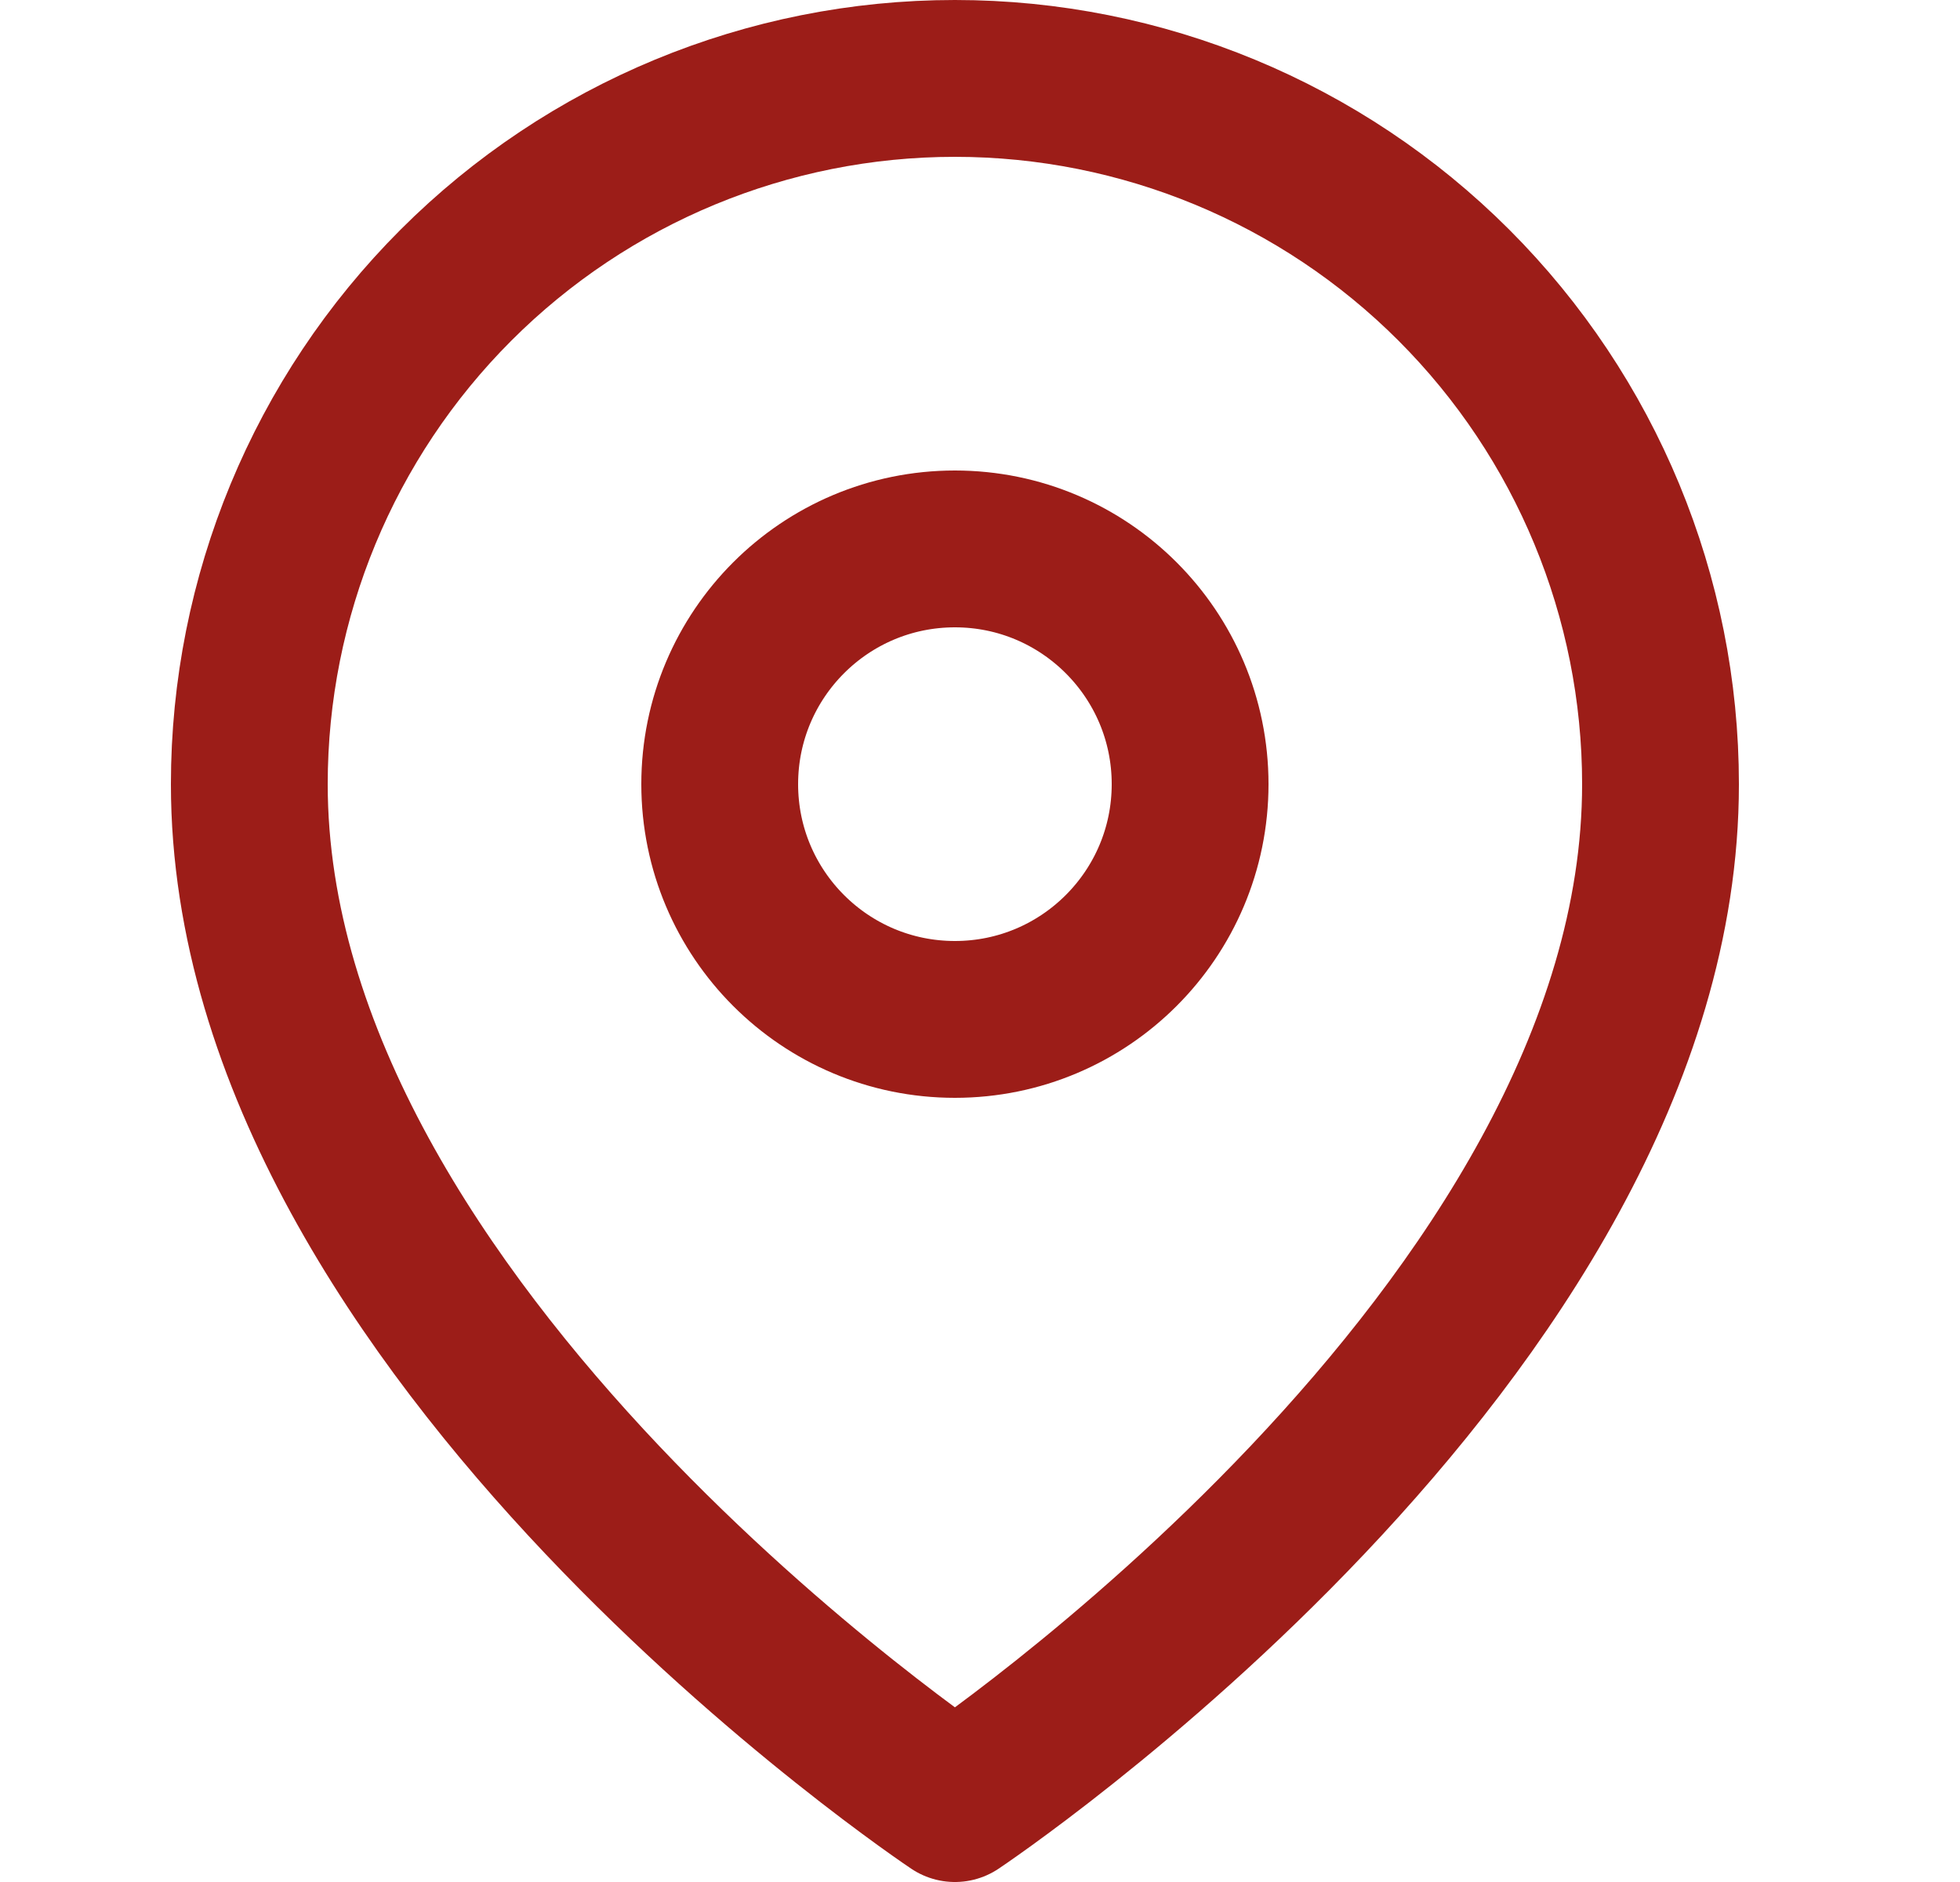
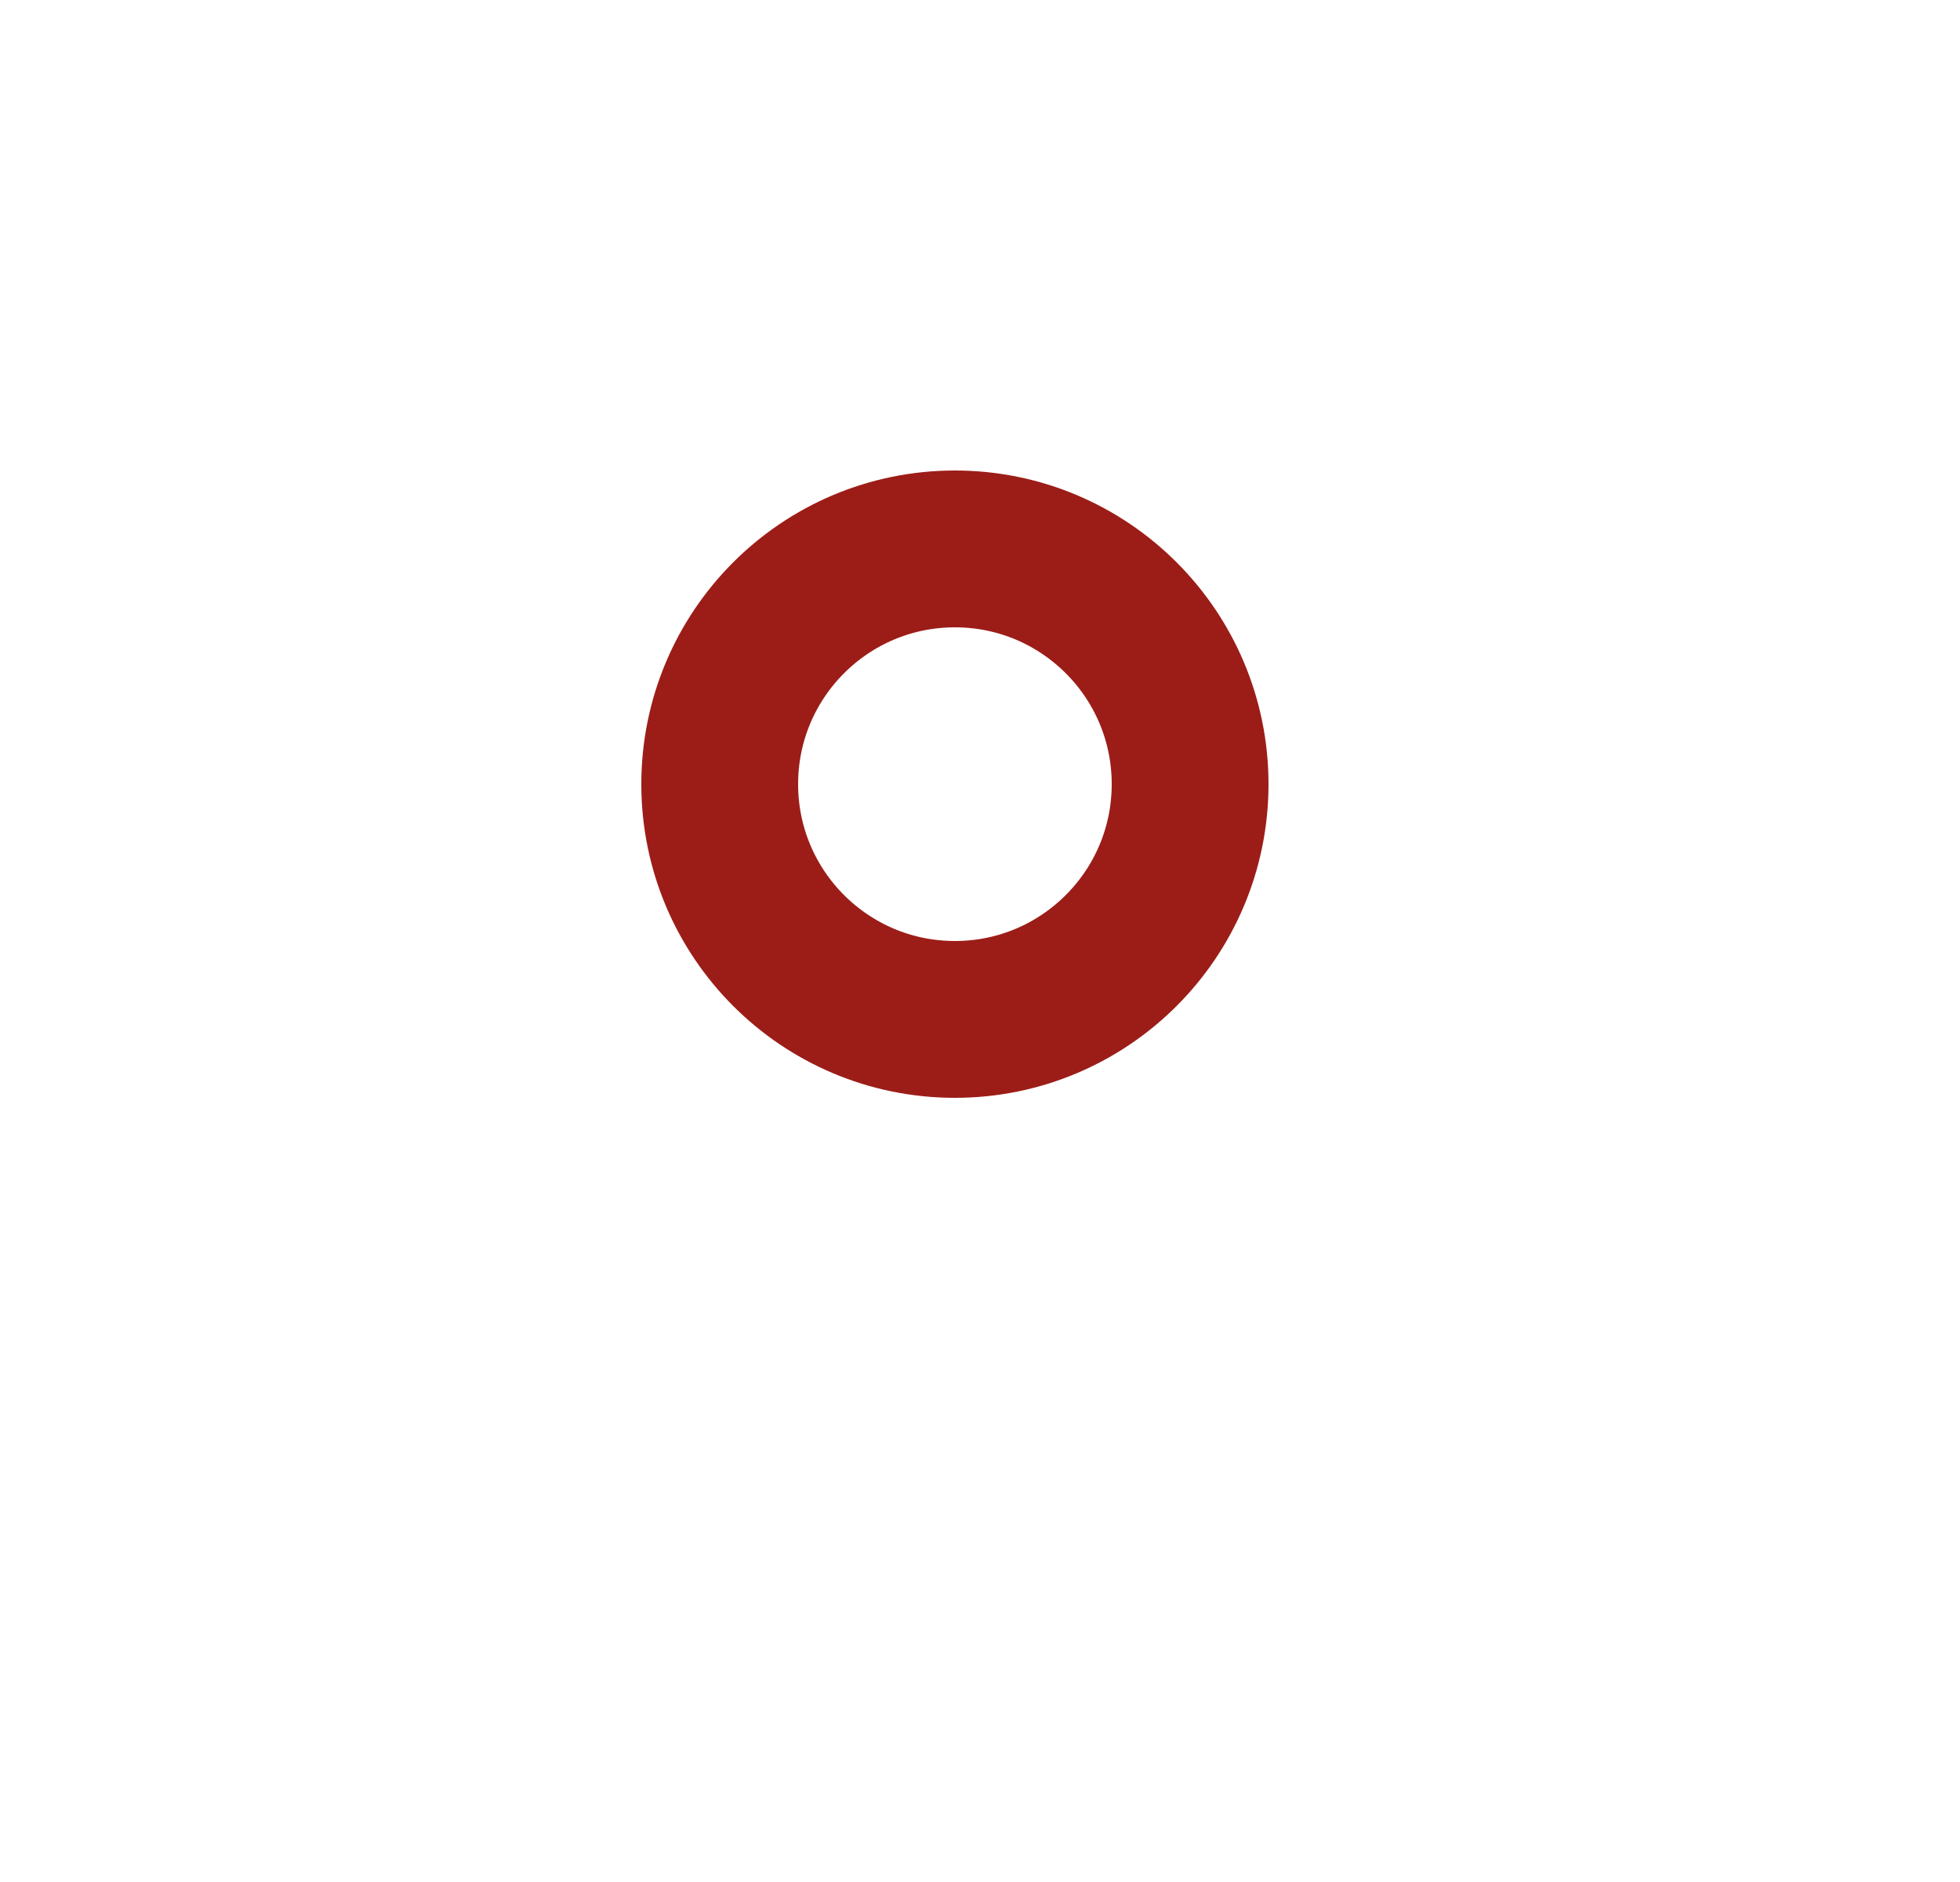
<svg xmlns="http://www.w3.org/2000/svg" width="25" height="24" viewBox="0 0 25 24" fill="none">
-   <path d="M21.18 10C21.18 17 12.18 23 12.18 23C12.18 23 3.18 17 3.18 10C3.18 7.613 4.128 5.324 5.816 3.636C7.504 1.948 9.793 1 12.18 1C14.567 1 16.856 1.948 18.544 3.636C20.232 5.324 21.18 7.613 21.18 10Z" stroke="#9C1D18" stroke-width="2" stroke-linecap="round" stroke-linejoin="round" />
  <path d="M12.18 13C13.836 13 15.18 11.657 15.18 10C15.18 8.343 13.836 7 12.18 7C10.523 7 9.18 8.343 9.18 10C9.18 11.657 10.523 13 12.18 13Z" stroke="#9C1D18" stroke-width="2" stroke-linecap="round" stroke-linejoin="round" />
</svg>